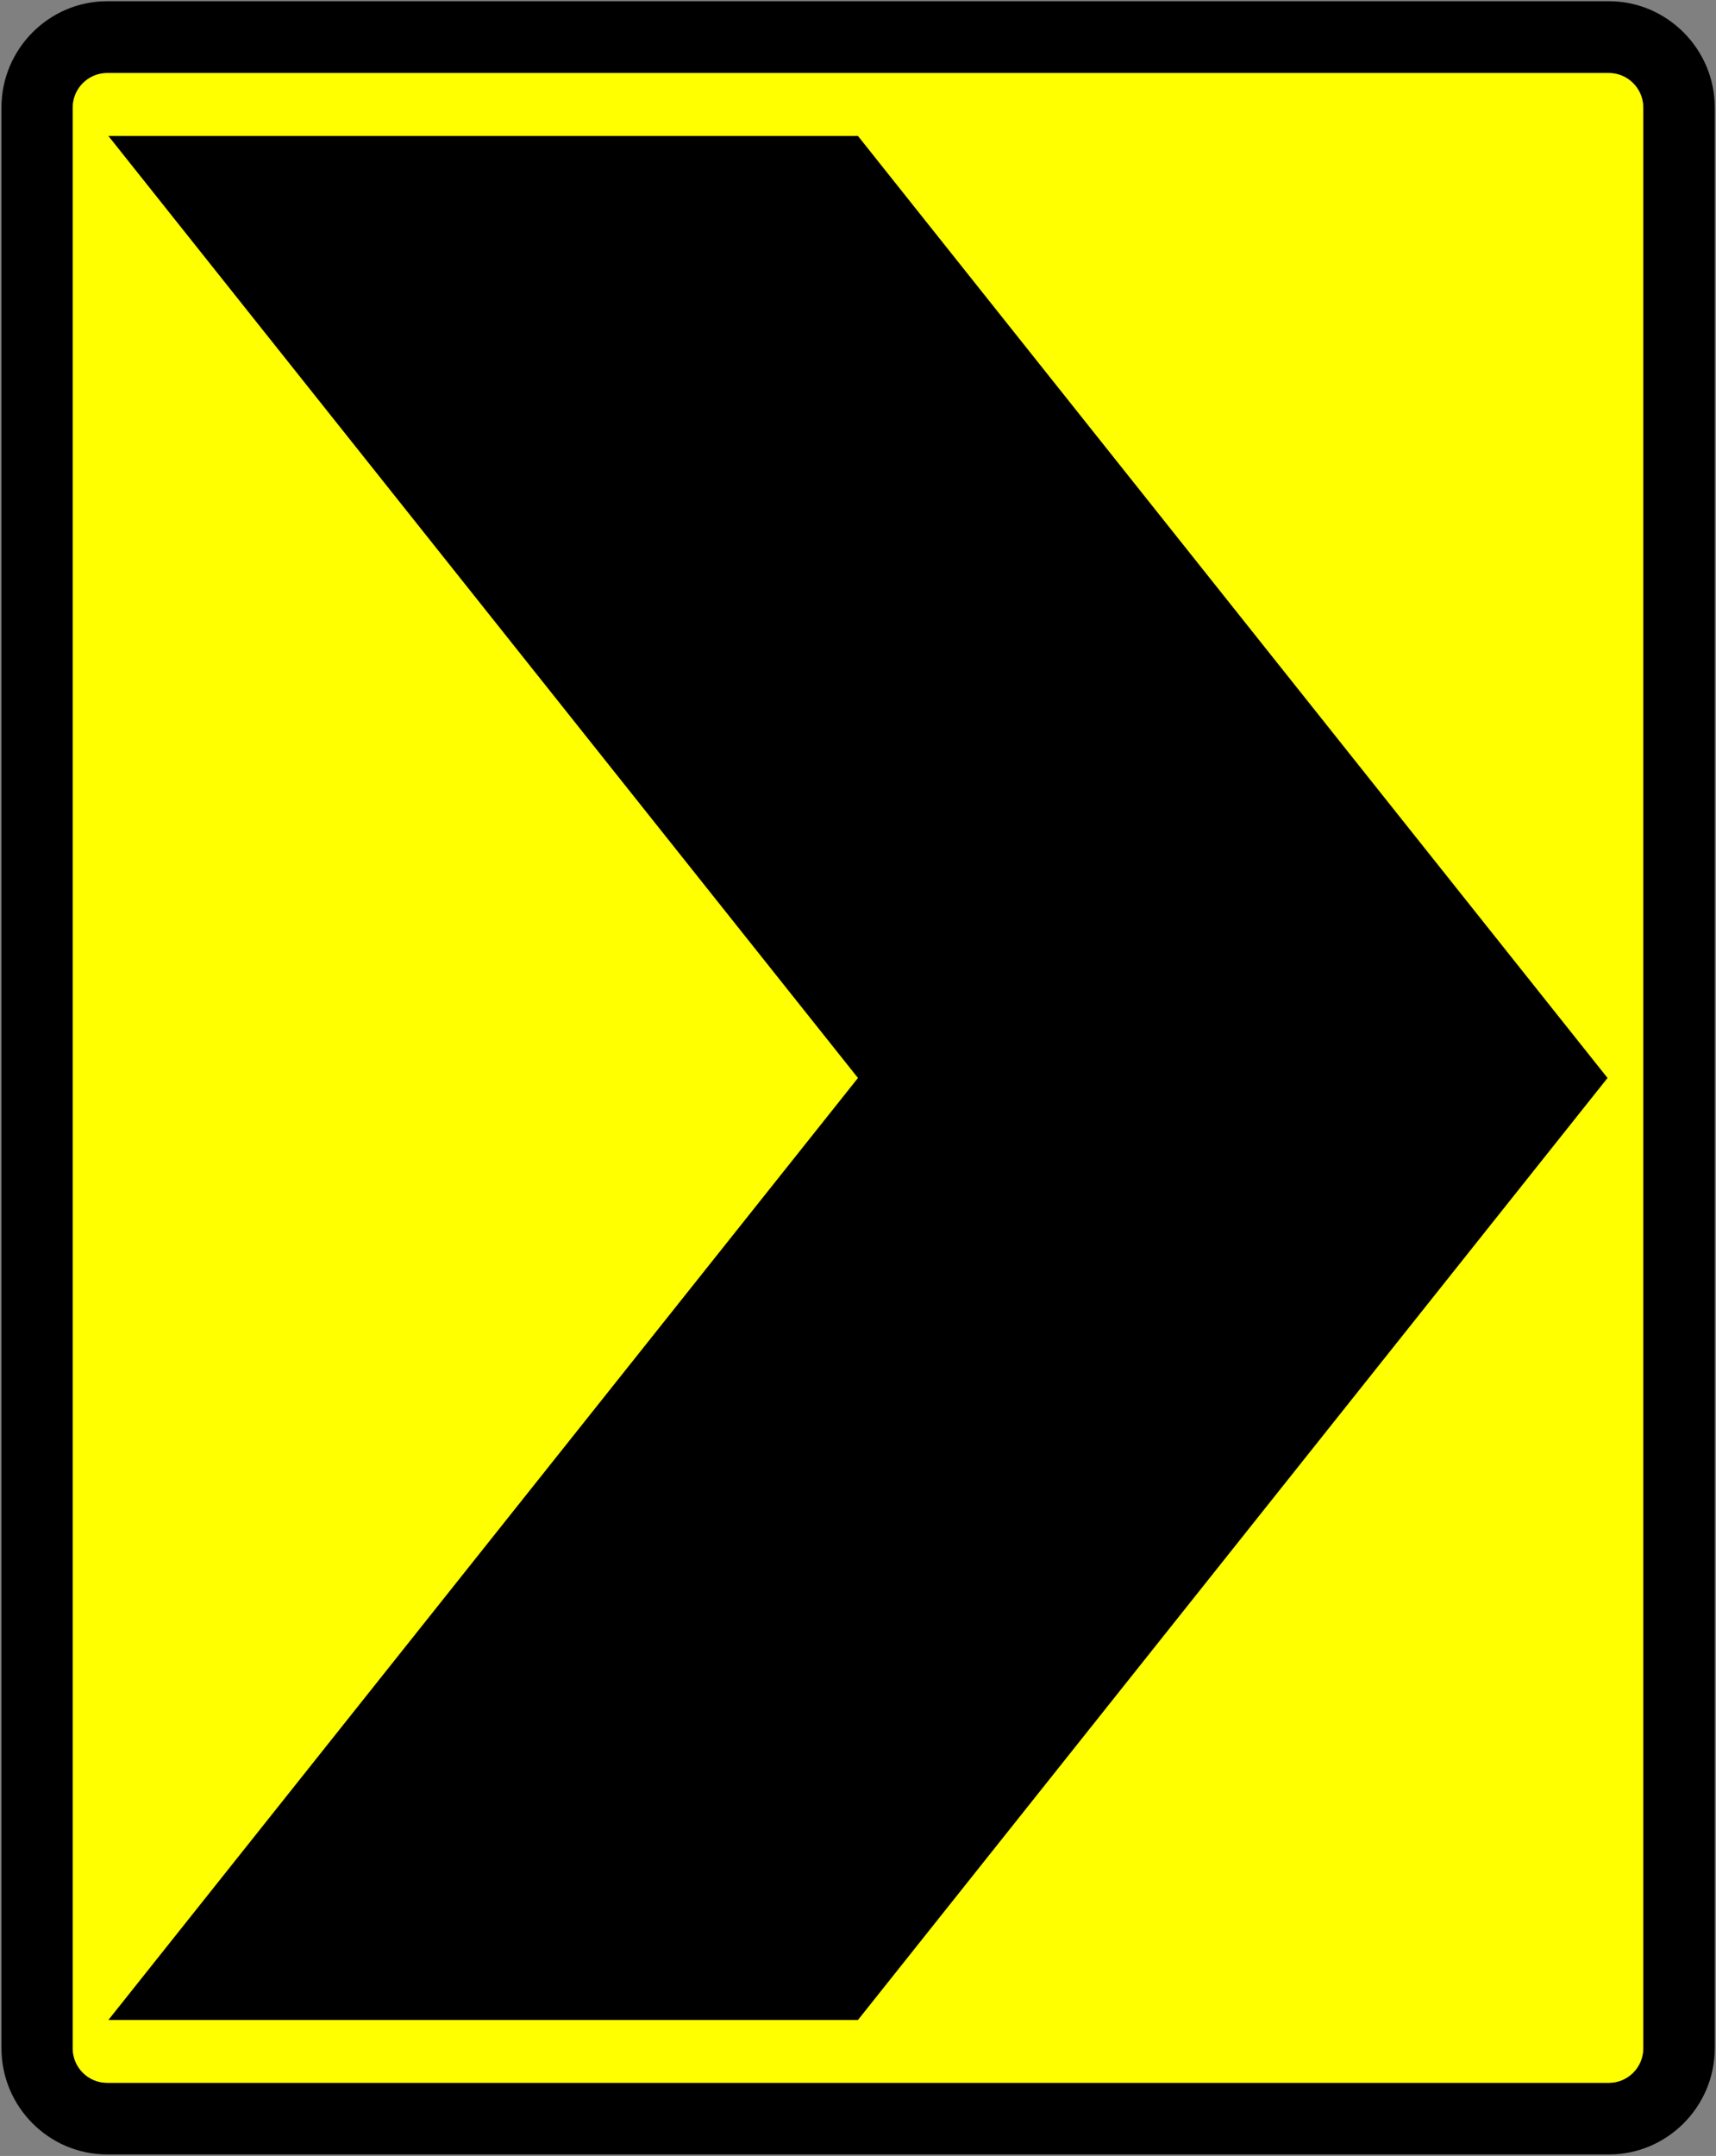
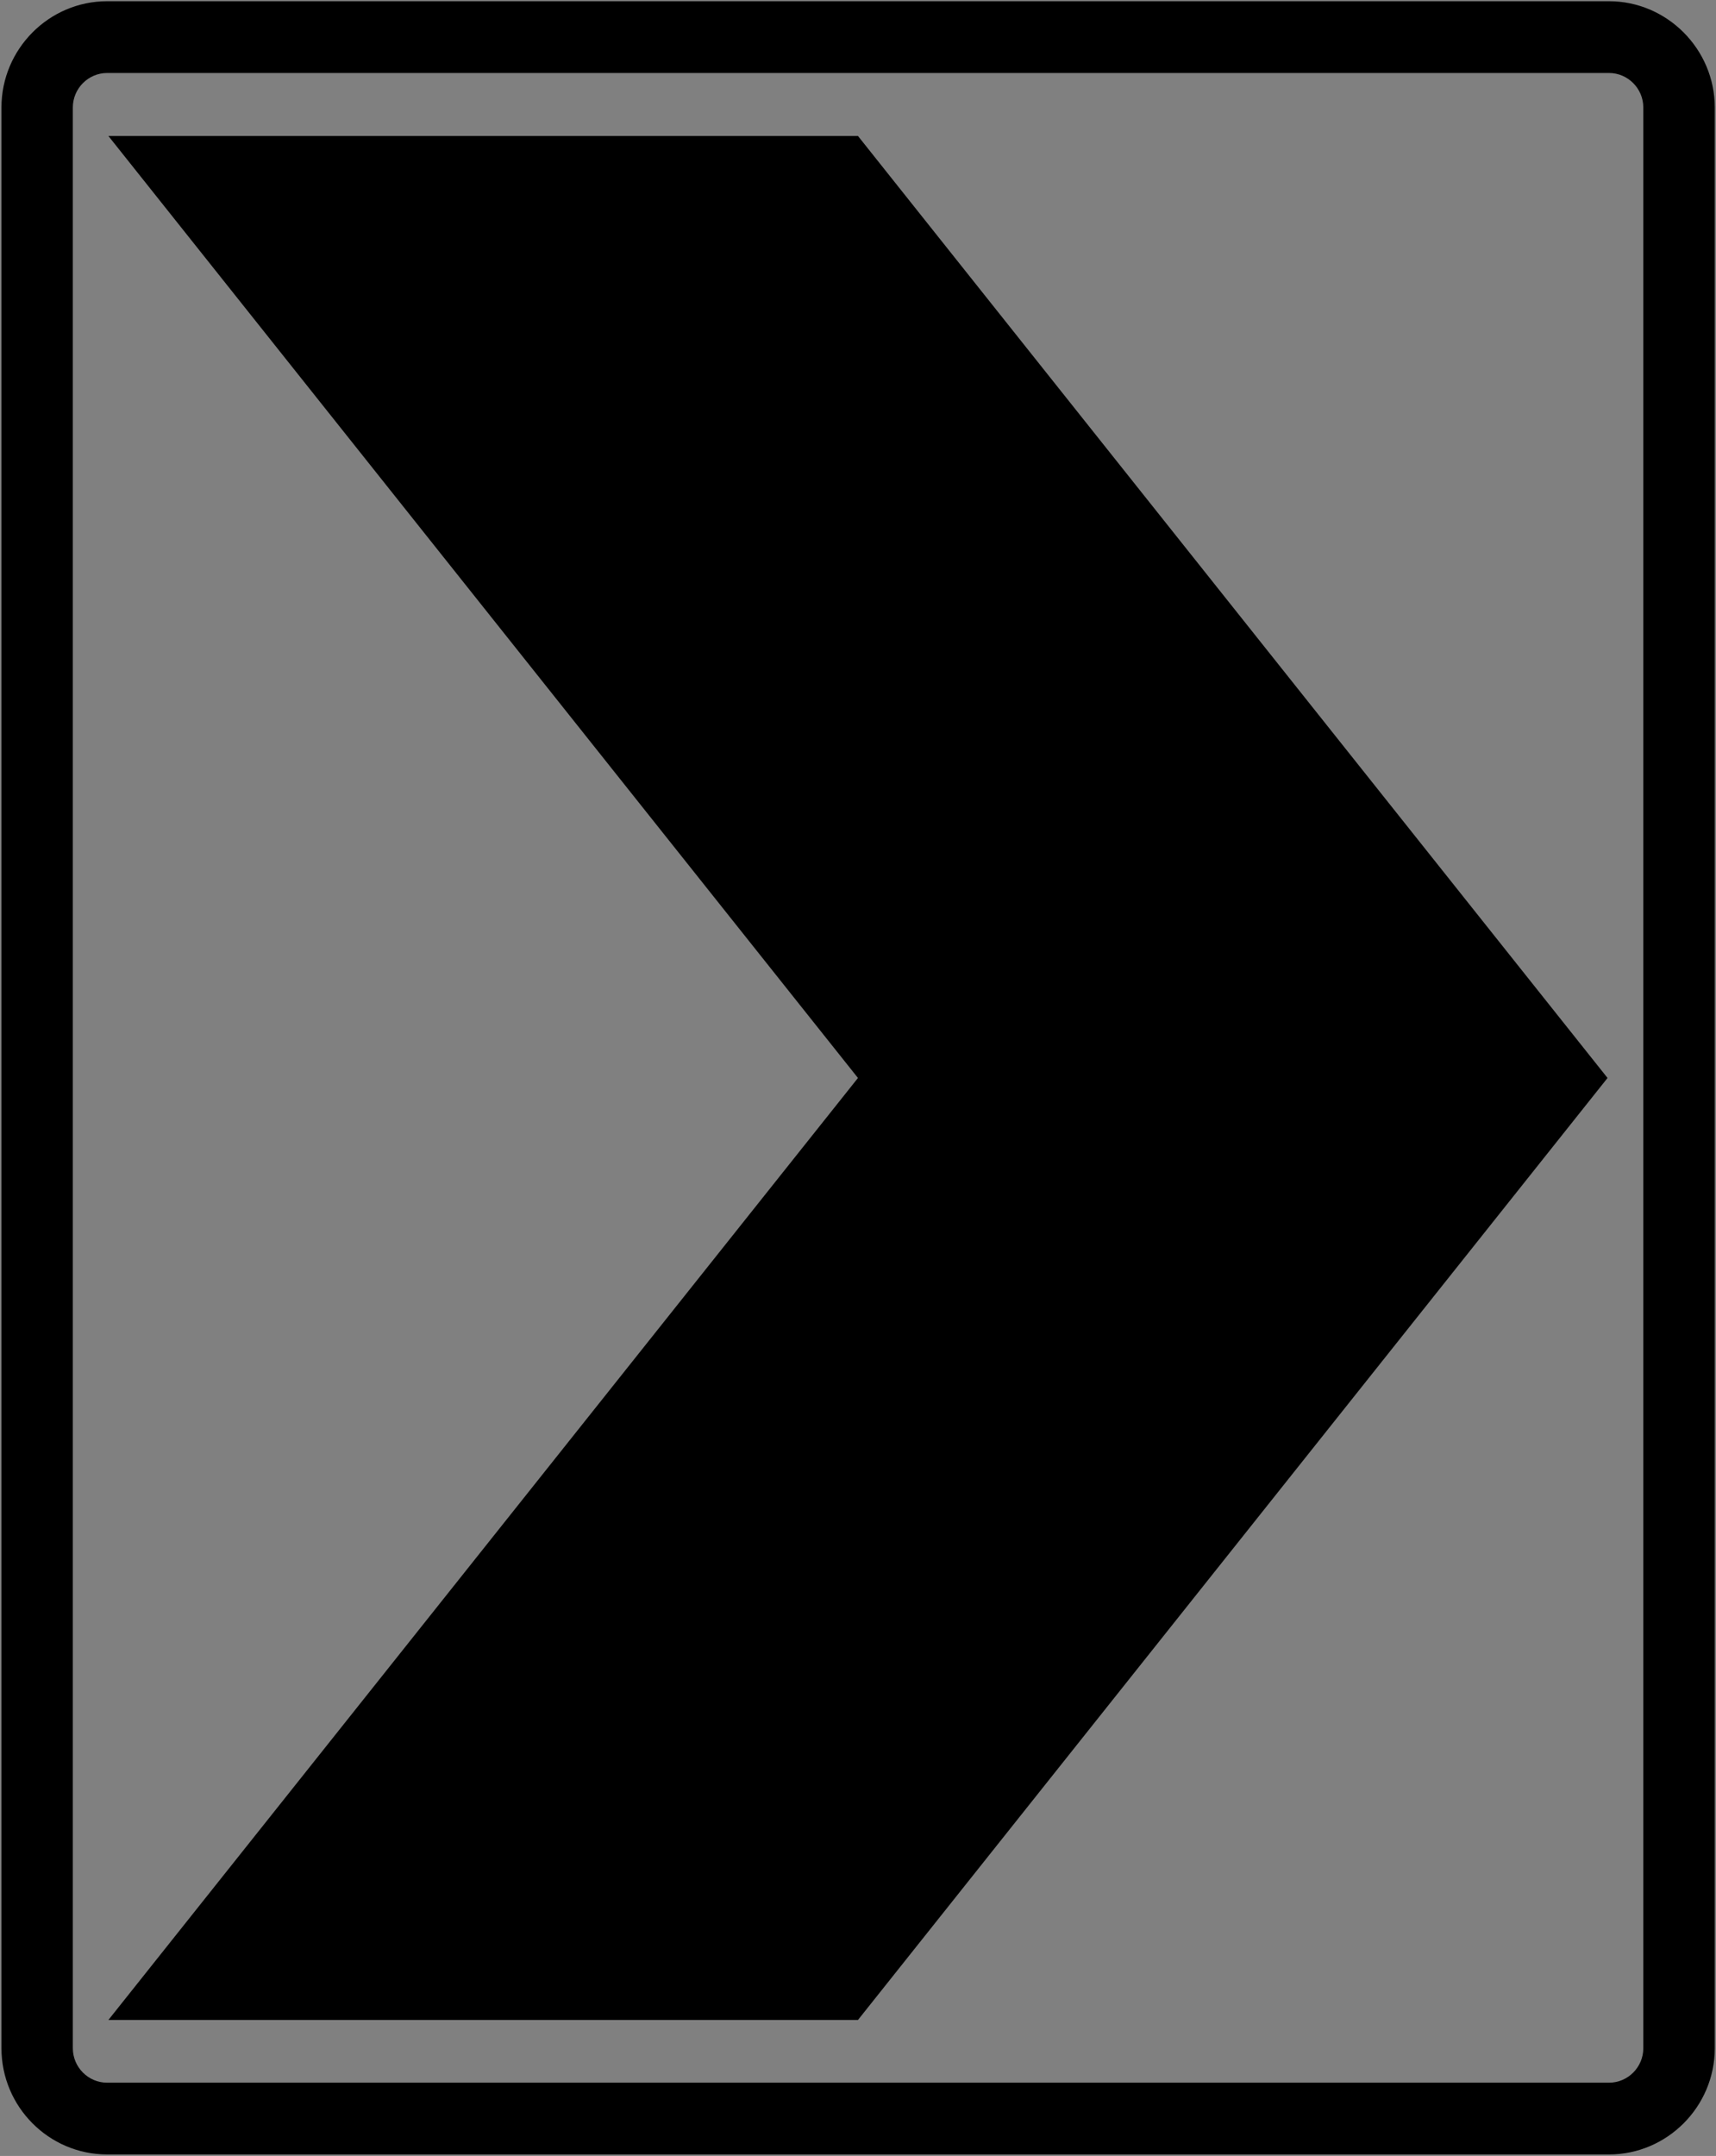
<svg xmlns="http://www.w3.org/2000/svg" xmlns:ns1="http://sodipodi.sourceforge.net/DTD/sodipodi-0.dtd" xmlns:ns2="http://www.inkscape.org/namespaces/inkscape" width="644.126" height="809" id="svg2" ns1:version="0.32" ns2:version="1.2.2 (732a01da63, 2022-12-09)" version="1.0" ns1:docname="ID_Rambu_petunjuk_6b9.svg" ns2:output_extension="org.inkscape.output.svg.inkscape" xml:space="preserve">
  <rect width="100%" height="100%" fill="#808080" stroke="none" />
  <defs id="defs4">
    <ns2:perspective ns1:type="inkscape:persp3d" ns2:vp_x="0 : 99.099803 : 1" ns2:vp_y="0 : 1000 : 0" ns2:vp_z="601 : 99.099803 : 1" ns2:persp3d-origin="300.5 : -1.0668674 : 1" id="perspective3380" />
    <ns2:perspective id="perspective3990" ns2:persp3d-origin="375 : 48.599803 : 1" ns2:vp_z="750 : 173.5998 : 1" ns2:vp_y="0 : 1000 : 0" ns2:vp_x="0 : 173.5998 : 1" ns1:type="inkscape:persp3d" />
    <clipPath id="clip-6">
      <path clip-rule="nonzero" d="M 134,206 H 247 V 318.48 H 134 Z m 0,0" id="path524" />
    </clipPath>
    <clipPath id="clip-17">
      <path clip-rule="nonzero" d="m 160,589 h 93 v 113.641 h -93 z m 0,0" id="path44111" />
    </clipPath>
    <clipPath id="clip-27">
-       <path clip-rule="nonzero" d="m 168.352,615 h 38.496 v 113.398 h -38.496 z m 0,0" id="path23041" />
-     </clipPath>
+       </clipPath>
    <clipPath id="clip-28">
      <path clip-rule="nonzero" d="m 168.352,624 h 38.496 v 58 h -38.496 z m 0,0" id="path23044" />
    </clipPath>
    <clipPath id="clip-29">
-       <path clip-rule="nonzero" d="m 168.352,621 h 38.496 v 64 h -38.496 z m 0,0" id="path23047" />
-     </clipPath>
+       </clipPath>
    <clipPath id="clip-30">
      <path clip-rule="nonzero" d="m 178,615 h 28.848 v 29 H 178 Z m 0,0" id="path23050" />
    </clipPath>
    <clipPath id="clip-31">
-       <path clip-rule="nonzero" d="m 175,614.551 h 31.848 V 647 H 175 Z m 0,0" id="path23053" />
-     </clipPath>
+       </clipPath>
    <clipPath id="clip-32">
      <path clip-rule="nonzero" d="m 168.352,662 h 38.496 v 58 h -38.496 z m 0,0" id="path23056" />
    </clipPath>
    <clipPath id="clip-33">
      <path clip-rule="nonzero" d="m 168.352,659 h 38.496 v 64 h -38.496 z m 0,0" id="path23059" />
    </clipPath>
    <clipPath id="clip-34">
      <path clip-rule="nonzero" d="M 168.352,700 H 197 v 28.398 h -28.648 z m 0,0" id="path23062" />
    </clipPath>
    <clipPath id="clip-35">
      <path clip-rule="nonzero" d="M 168.352,697 H 200 v 31.398 h -31.648 z m 0,0" id="path23065" />
    </clipPath>
    <clipPath id="clip-8">
      <path clip-rule="nonzero" d="m 143,186.012 h 90 V 299 h -90 z m 0,0" id="path35351" />
    </clipPath>
  </defs>
  <ns1:namedview id="base" pagecolor="#ffffff" bordercolor="#666666" borderopacity="1.0" gridtolerance="10000" guidetolerance="10" objecttolerance="10" ns2:pageopacity="0.0" ns2:pageshadow="2" ns2:zoom="0.54204525" ns2:cx="176.18455" ns2:cy="559.91635" ns2:document-units="px" ns2:current-layer="g841" width="601px" height="601px" ns2:window-width="1920" ns2:window-height="991" ns2:window-x="-9" ns2:window-y="-9" showgrid="false" fit-margin-top="0.2" fit-margin-left="0.2" fit-margin-right="0.2" fit-margin-bottom="0.2" ns2:window-maximized="1" showguides="true" ns2:guide-bbox="true" ns2:showpageshadow="2" ns2:pagecheckerboard="0" ns2:deskcolor="#d1d1d1" />
  <g ns2:label="Layer 1" ns2:groupmode="layer" id="layer1" transform="translate(245.271,654.807)">
    <g id="g853">
      <g id="g841">
        <g clip-path="url(#clip-17)" id="g45015" transform="matrix(8.95,0,0,8.95,-2957.792,-8517.153)" style="opacity:1" />
        <g clip-path="url(#clip-29)" id="g25247" transform="matrix(7.127,0,0,7.127,-1763.745,-5648.779)" />
        <g clip-path="url(#clip-31)" id="g25255" transform="matrix(7.127,0,0,7.127,-1763.745,-5648.779)" />
        <g clip-path="url(#clip-33)" id="g25263" transform="matrix(7.127,0,0,7.127,-1763.745,-5648.779)" />
        <g clip-path="url(#clip-35)" id="g25271" transform="matrix(7.127,0,0,7.127,-1763.745,-5648.779)" />
        <g id="g40257" transform="matrix(-1,0,0,1,153.583,0)">
          <g clip-path="url(#clip-8)" id="g35955" transform="matrix(7.189,0,0,7.189,-1274.373,-1995.712)">
            <path fill-rule="evenodd" fill="#000000" fill-opacity="1" d="m 227.156,186.586 h -78.422 c -3.027,0 -5.52,2.5 -5.52,5.543 v 101.305 c 0,3.055 2.492,5.543 5.52,5.543 h 78.422 c 3.039,0 5.516,-2.488 5.516,-5.543 V 192.129 c 0,-3.043 -2.477,-5.543 -5.516,-5.543 z m 0,3.746 h -78.422 c -0.984,0 -1.789,0.812 -1.789,1.797 v 101.305 c 0,0.988 0.805,1.797 1.789,1.797 h 78.422 c 0.984,0 1.789,-0.809 1.789,-1.797 V 192.129 c 0,-0.984 -0.805,-1.797 -1.789,-1.797 z m 0,0" id="path35953" style="stroke:none;stroke-width:0.139;stroke-dasharray:none;stroke-opacity:1" />
          </g>
-           <path fill-rule="evenodd" fill="#ffff00" fill-opacity="1" d="m 358.701,-627.375 h -563.792 c -7.077,0 -12.862,5.841 -12.862,12.918 v 728.301 c 0,7.105 5.785,12.918 12.862,12.918 h 563.792 c 7.077,0 12.862,-5.813 12.862,-12.918 v -728.301 c 0,-7.077 -5.785,-12.918 -12.862,-12.918 z m 0,0" id="path35957" style="stroke-width:7.189" />
          <path fill-rule="evenodd" fill="#000000" fill-opacity="1" stroke-width="1.934" stroke-linecap="butt" stroke-linejoin="miter" stroke="rgb(13.3%, 12.199%, 12.5%)" stroke-opacity="1" stroke-miterlimit="10" d="M 358.167,103.172 H 76.805 L -204.557,-250.306 76.805,-603.785 H 358.167 L 76.805,-250.306 Z m 0,0" id="path35959" style="stroke:none" />
        </g>
      </g>
    </g>
  </g>
</svg>